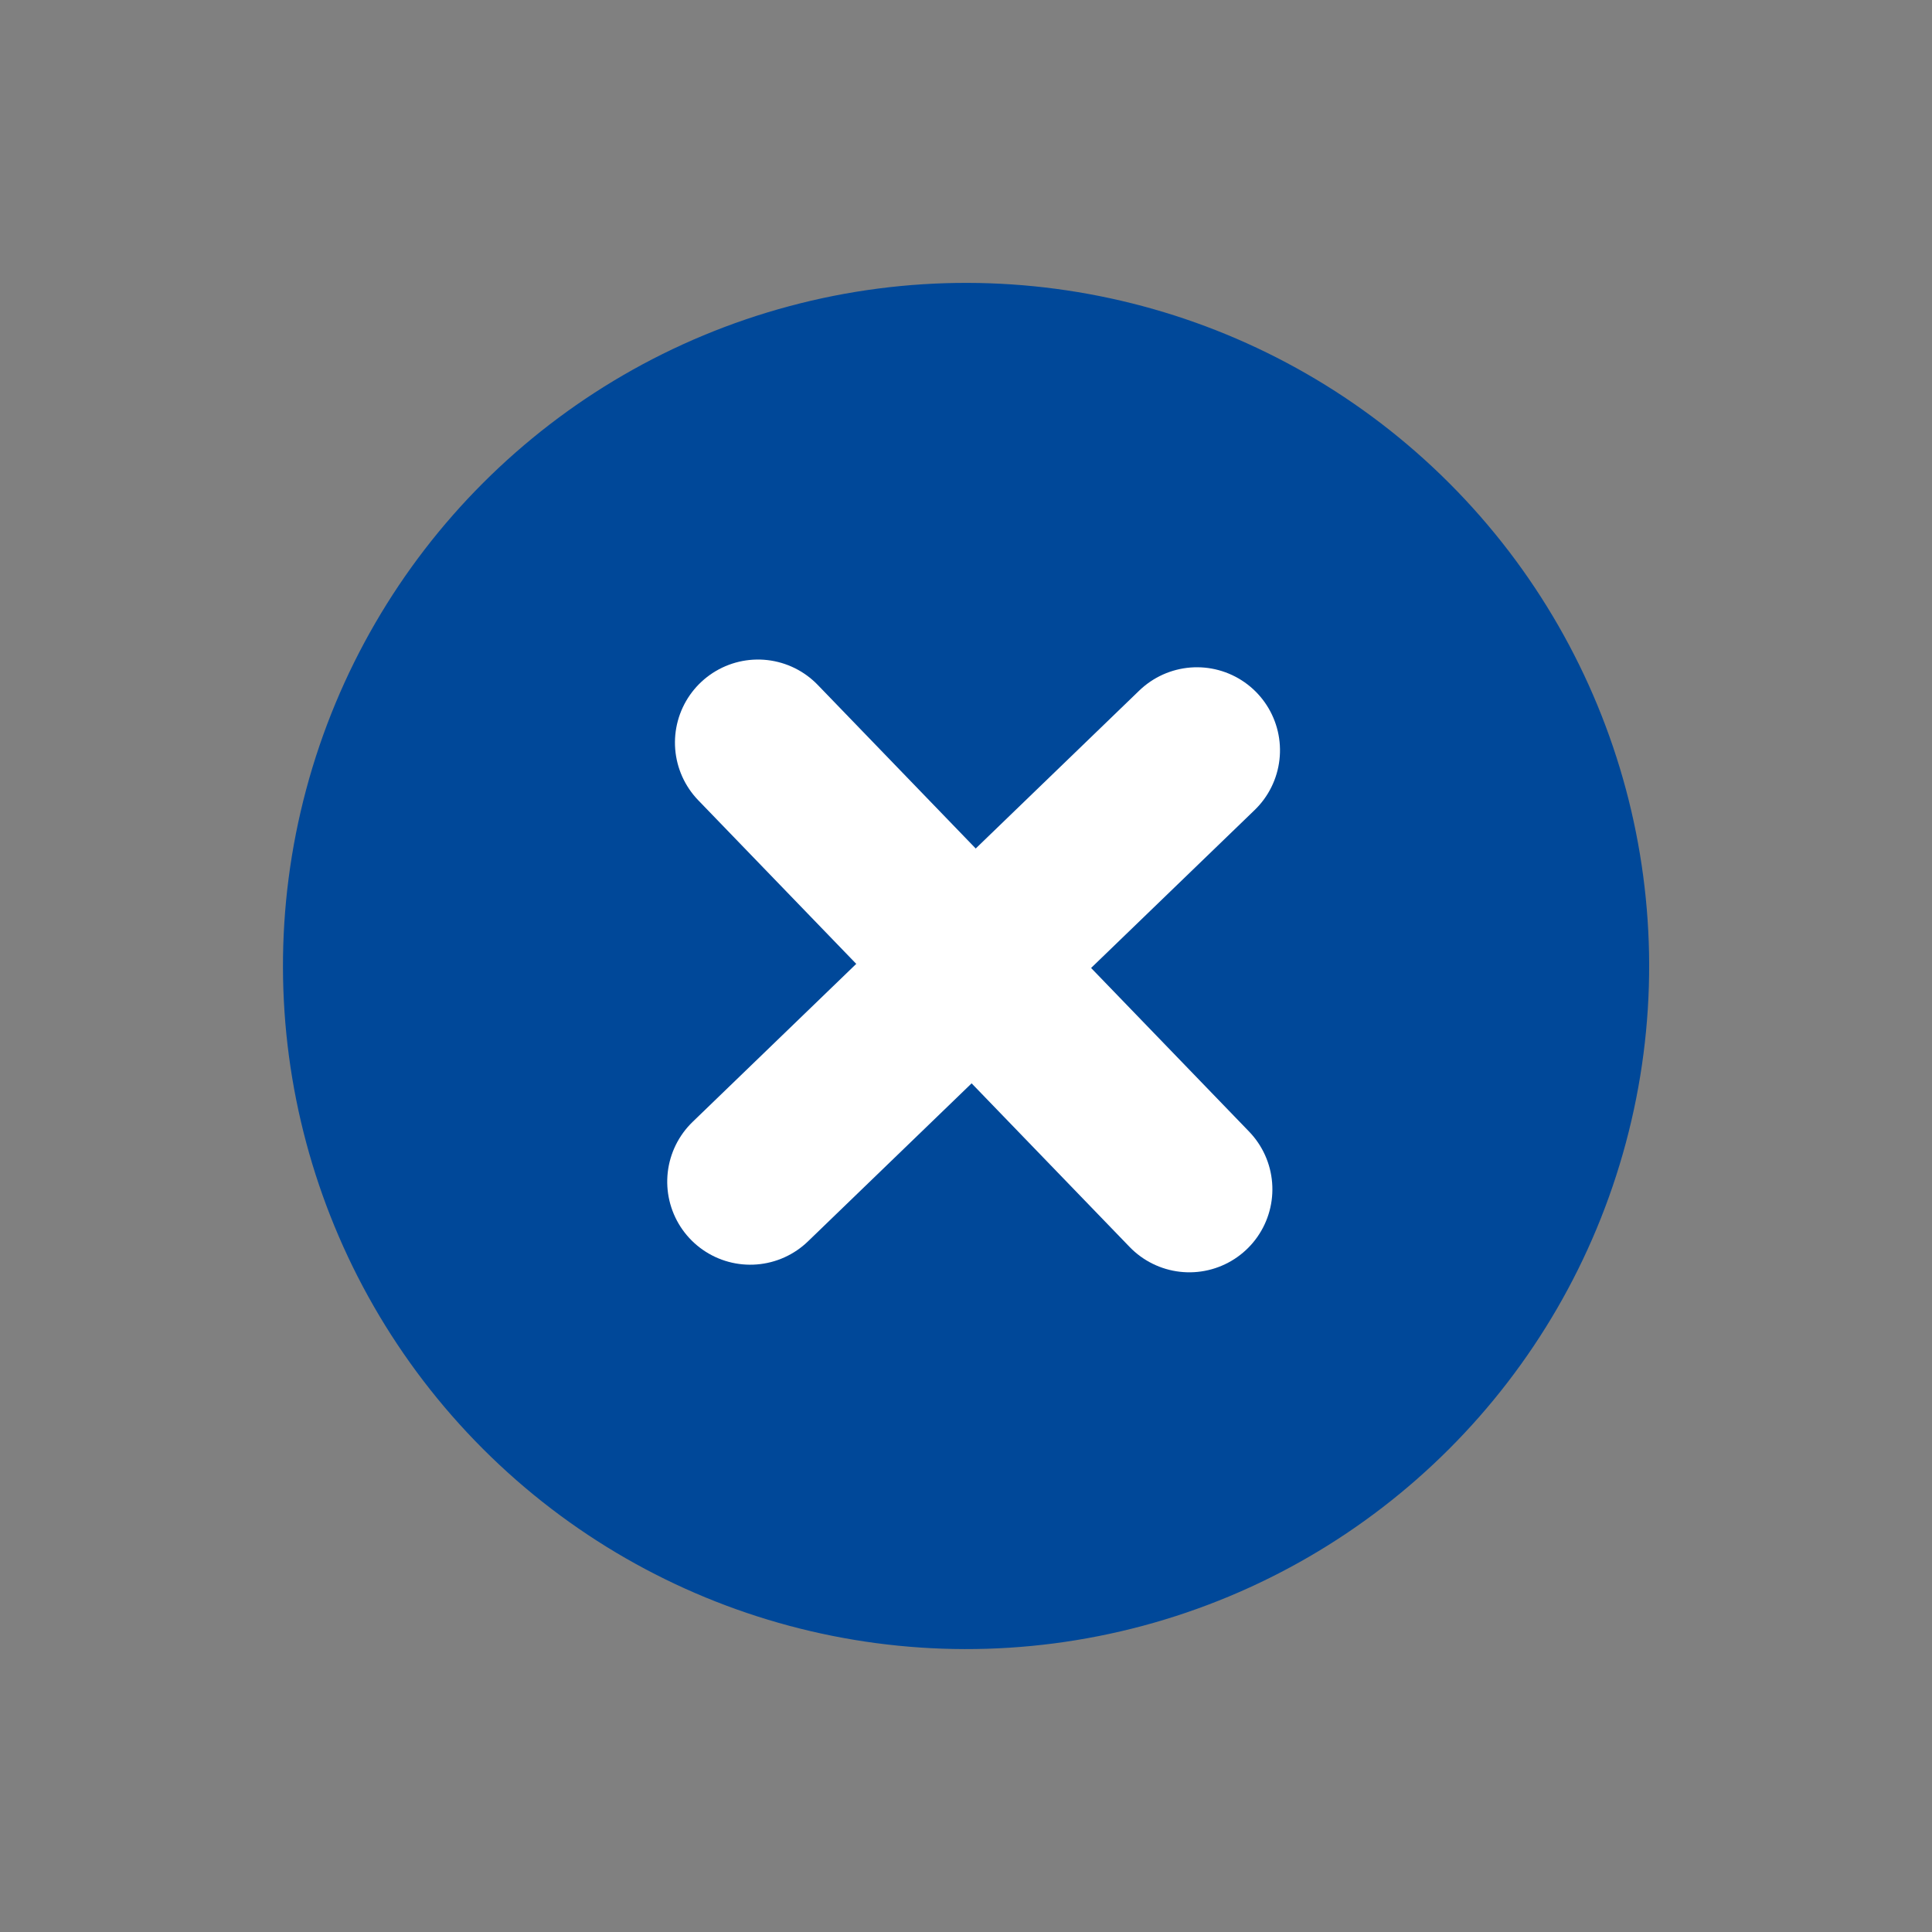
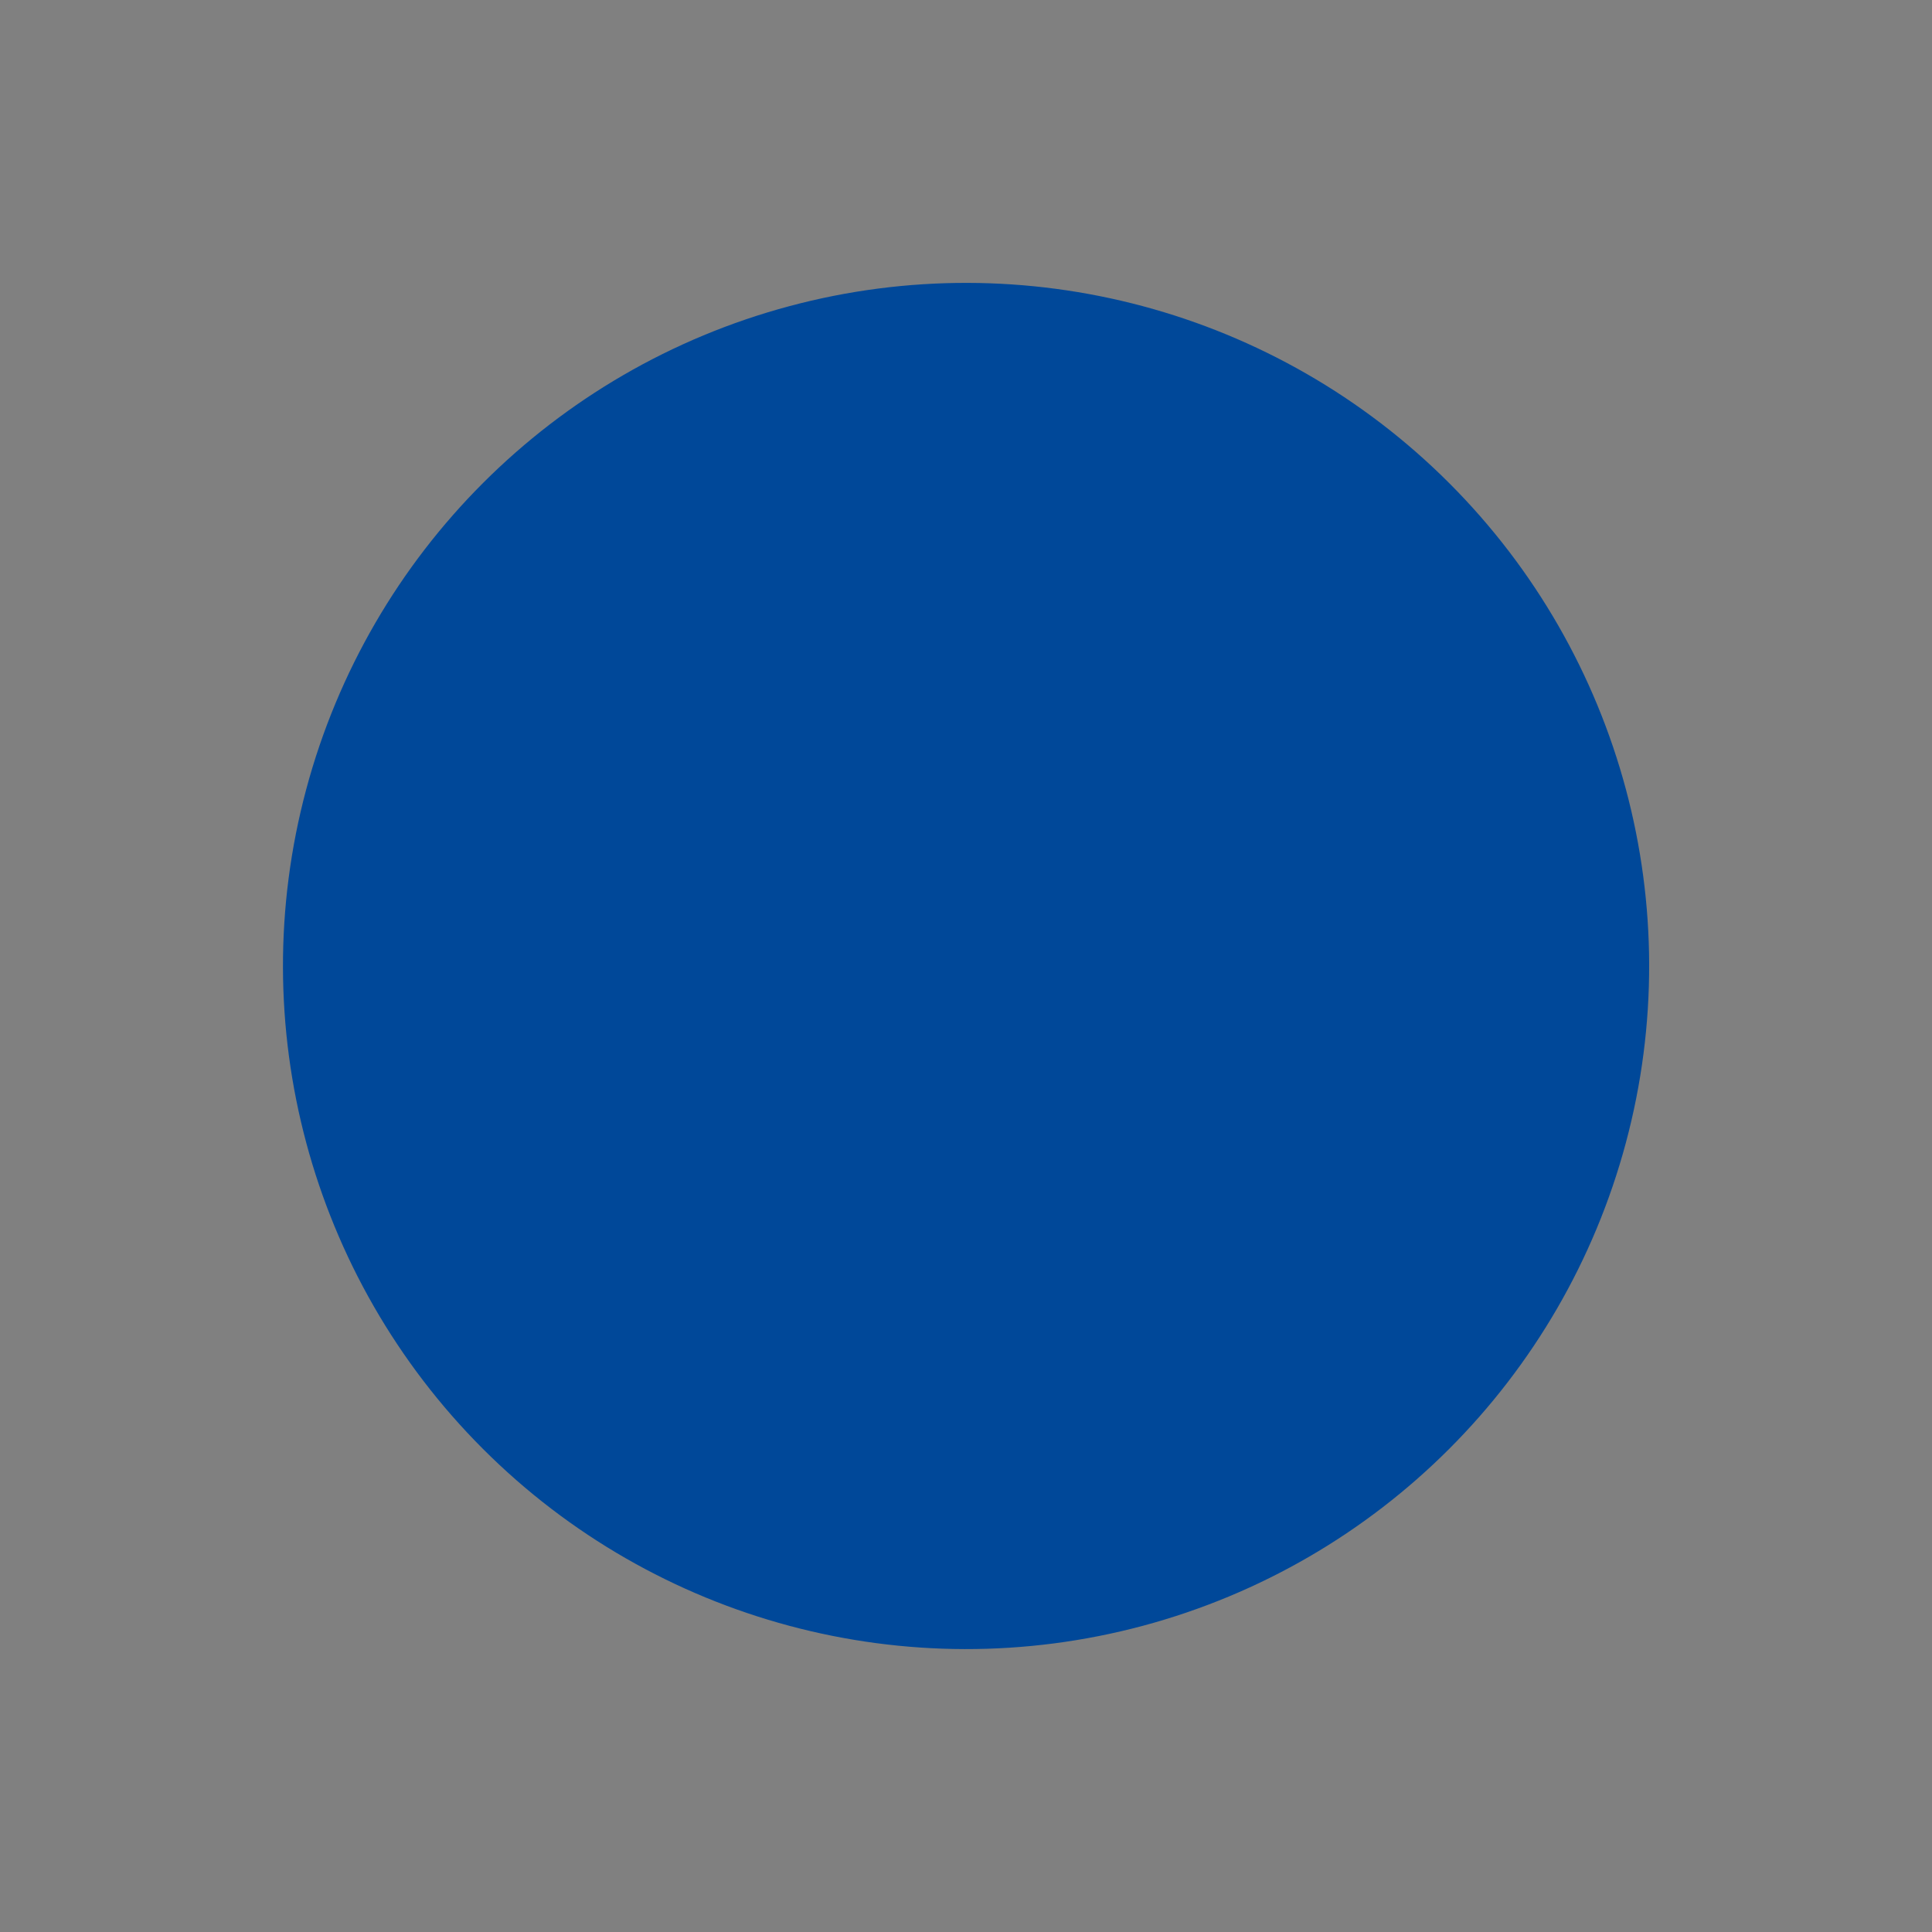
<svg xmlns="http://www.w3.org/2000/svg" width="23.266" height="23.266" viewBox="0 0 23.266 23.266">
  <rect x="0" y="0" width="23.266" height="23.266" fill="#808080" stroke="none" />
  <g id="Group_553" data-name="Group 553" transform="translate(-327.39 -27.258) rotate(-45)">
    <circle id="Ellipse_54" data-name="Ellipse 54" cx="8.226" cy="8.226" r="8.226" transform="translate(204 259)" fill="#004899" />
    <g id="Group_451" data-name="Group 451" transform="translate(216.094 263.617) rotate(91)">
-       <path id="Path_6103" data-name="Path 6103" d="M0,0V7.478" transform="translate(3.739)" fill="none" stroke="#fff" stroke-linecap="round" stroke-width="2" />
-       <path id="Path_6104" data-name="Path 6104" d="M0,0V7.478" transform="translate(7.478 3.738) rotate(90)" fill="none" stroke="#fff" stroke-linecap="round" stroke-width="2" />
-     </g>
+       </g>
  </g>
</svg>